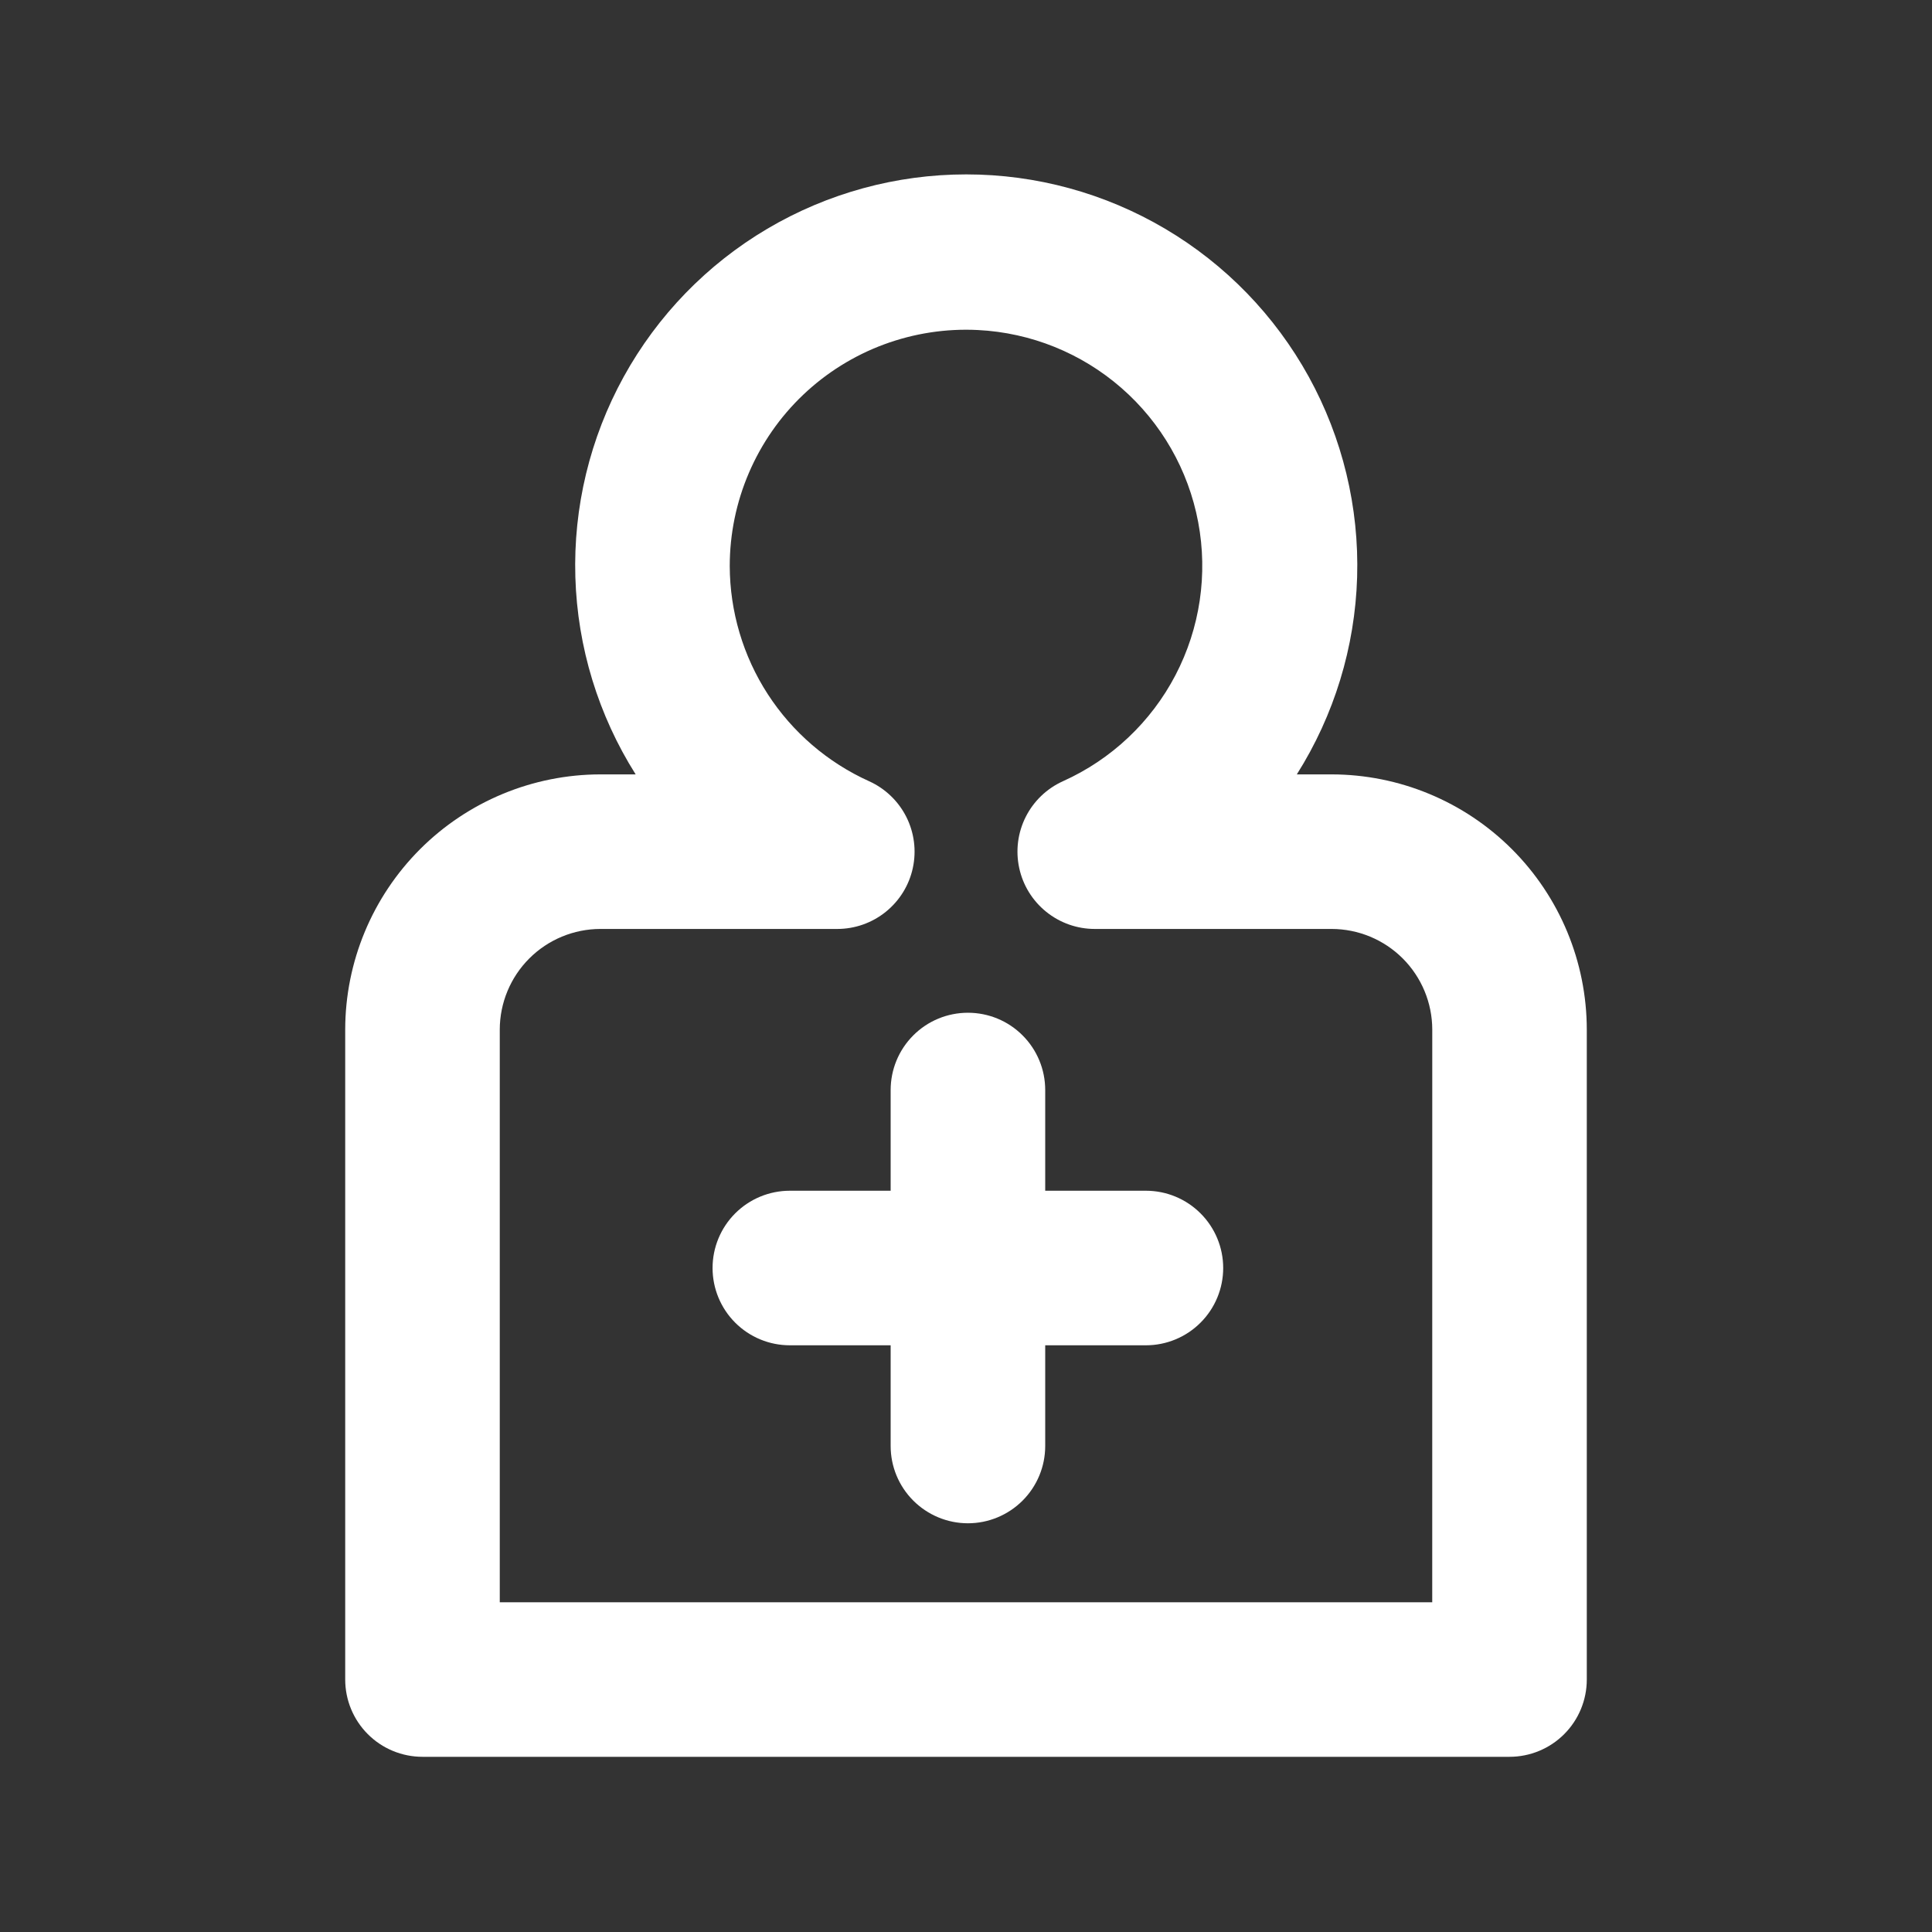
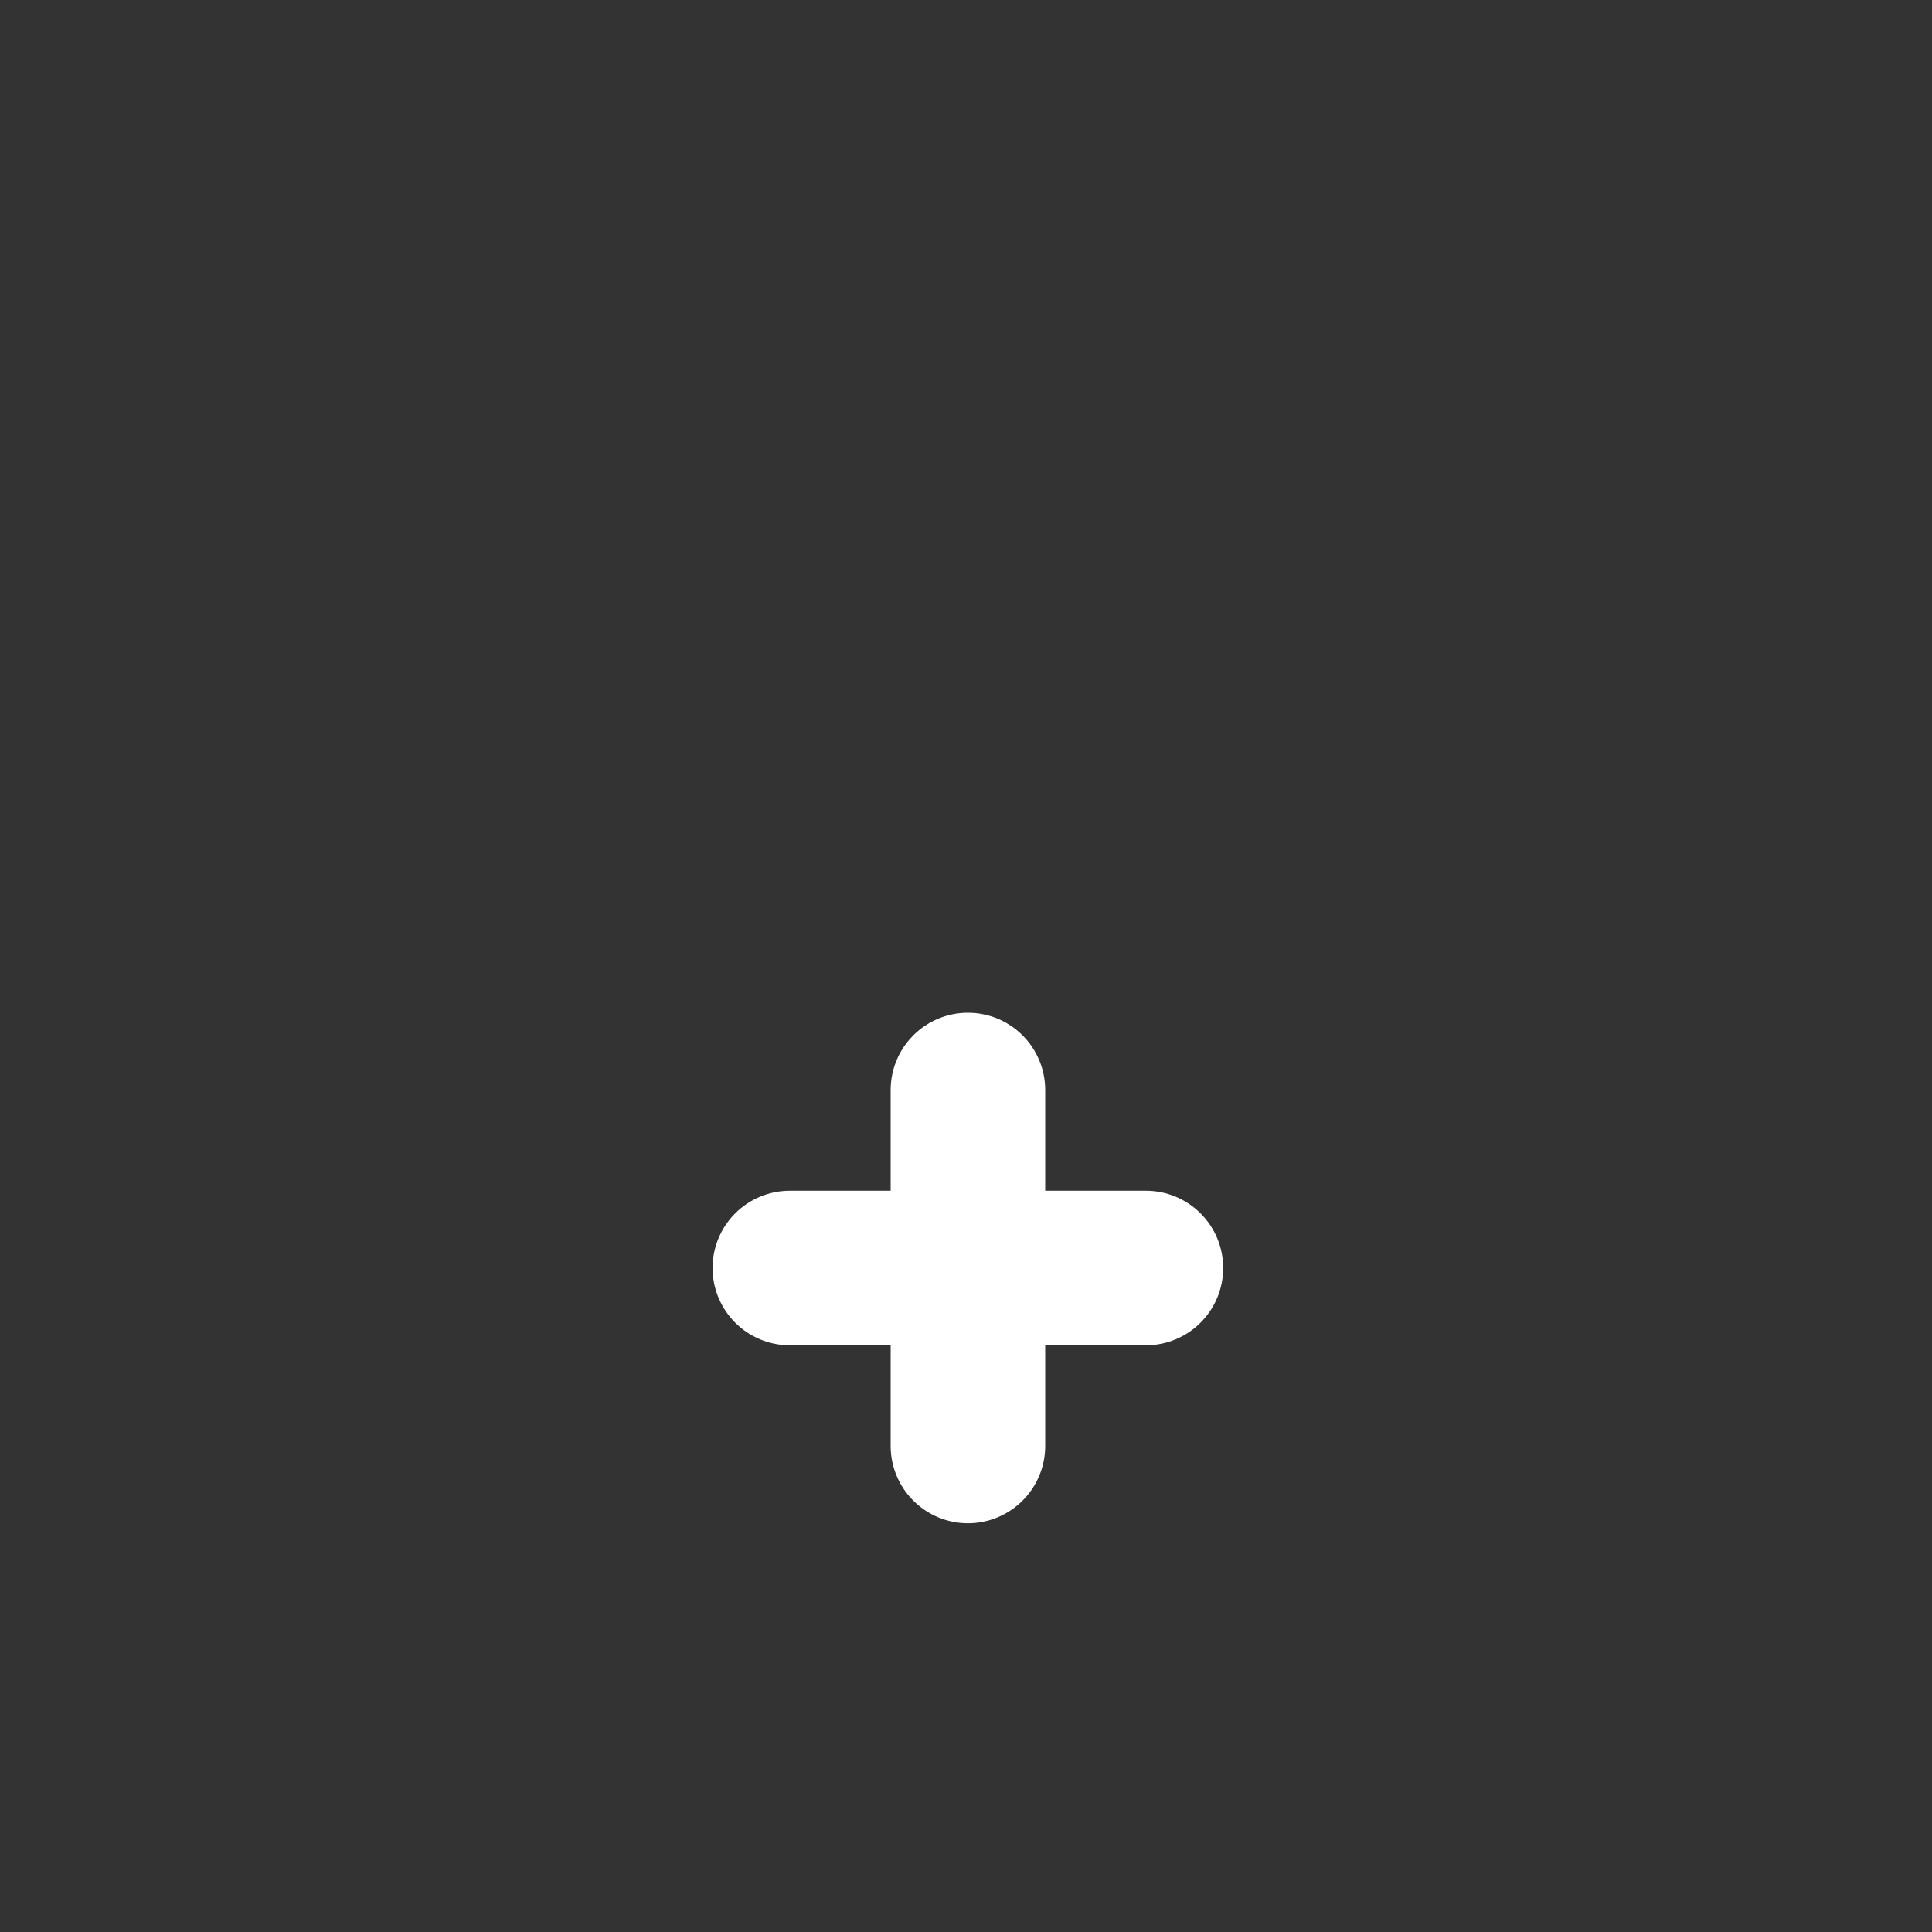
<svg xmlns="http://www.w3.org/2000/svg" width="56" height="56" viewBox="0 0 56 56" fill="none">
  <rect x="0" y="0" width="56" height="56" fill="#333333" stroke="none" />
-   <path d="M38.596 22.446H37.589C38.672 20.731 39.276 18.757 39.337 16.73C39.398 14.703 38.913 12.696 37.935 10.92C36.956 9.144 35.519 7.662 33.772 6.631C32.026 5.599 30.035 5.055 28.007 5.055C25.979 5.055 23.988 5.599 22.241 6.631C20.495 7.662 19.058 9.144 18.079 10.92C17.1 12.696 16.616 14.703 16.677 16.73C16.738 18.757 17.342 20.731 18.425 22.446H17.404C15.443 22.448 13.562 23.228 12.175 24.615C10.789 26.002 10.008 27.882 10.006 29.843V48.682C10.006 49.276 10.242 49.846 10.662 50.266C11.082 50.686 11.652 50.922 12.246 50.922H43.754C44.348 50.922 44.918 50.686 45.338 50.266C45.758 49.846 45.994 49.276 45.994 48.682V29.843C45.992 27.882 45.212 26.002 43.825 24.615C42.438 23.228 40.558 22.448 38.596 22.446ZM41.514 46.442H14.486V29.843C14.487 29.07 14.795 28.328 15.342 27.781C15.889 27.234 16.63 26.927 17.404 26.926H24.269C24.782 26.926 25.278 26.75 25.677 26.428C26.075 26.106 26.352 25.658 26.459 25.157C26.567 24.656 26.5 24.134 26.269 23.676C26.038 23.219 25.657 22.855 25.191 22.644C23.99 22.102 22.971 21.226 22.254 20.12C21.538 19.014 21.156 17.725 21.152 16.408C21.152 15.479 21.341 14.56 21.707 13.707C22.073 12.853 22.608 12.083 23.281 11.443C23.954 10.803 24.75 10.307 25.621 9.984C26.492 9.662 27.419 9.519 28.346 9.566C29.881 9.643 31.345 10.234 32.503 11.244C33.661 12.254 34.446 13.624 34.73 15.134C35.015 16.645 34.783 18.206 34.072 19.569C33.361 20.931 32.212 22.014 30.81 22.644C30.343 22.855 29.963 23.219 29.732 23.676C29.501 24.134 29.434 24.656 29.542 25.157C29.649 25.658 29.925 26.106 30.324 26.428C30.722 26.75 31.219 26.926 31.731 26.926H38.597C39.37 26.927 40.112 27.234 40.659 27.781C41.206 28.328 41.514 29.07 41.515 29.843L41.514 46.442Z" fill="white" />
  <path d="M33.212 34.514H30.296V31.595C30.296 31 30.06 30.431 29.64 30.011C29.22 29.59 28.65 29.355 28.056 29.355C27.462 29.355 26.892 29.59 26.472 30.011C26.052 30.431 25.816 31 25.816 31.595V34.514H22.894C22.3 34.514 21.73 34.75 21.31 35.17C20.89 35.59 20.654 36.16 20.654 36.754C20.654 37.348 20.89 37.918 21.31 38.338C21.73 38.758 22.3 38.994 22.894 38.994H25.816V41.913C25.816 42.507 26.052 43.076 26.472 43.496C26.892 43.916 27.462 44.153 28.056 44.153C28.65 44.153 29.22 43.916 29.64 43.496C30.06 43.076 30.296 42.507 30.296 41.913V38.994H33.215C33.809 38.994 34.378 38.758 34.798 38.338C35.219 37.918 35.455 37.348 35.455 36.754C35.455 36.16 35.219 35.59 34.798 35.17C34.378 34.75 33.809 34.514 33.215 34.514H33.212Z" fill="white" />
</svg>